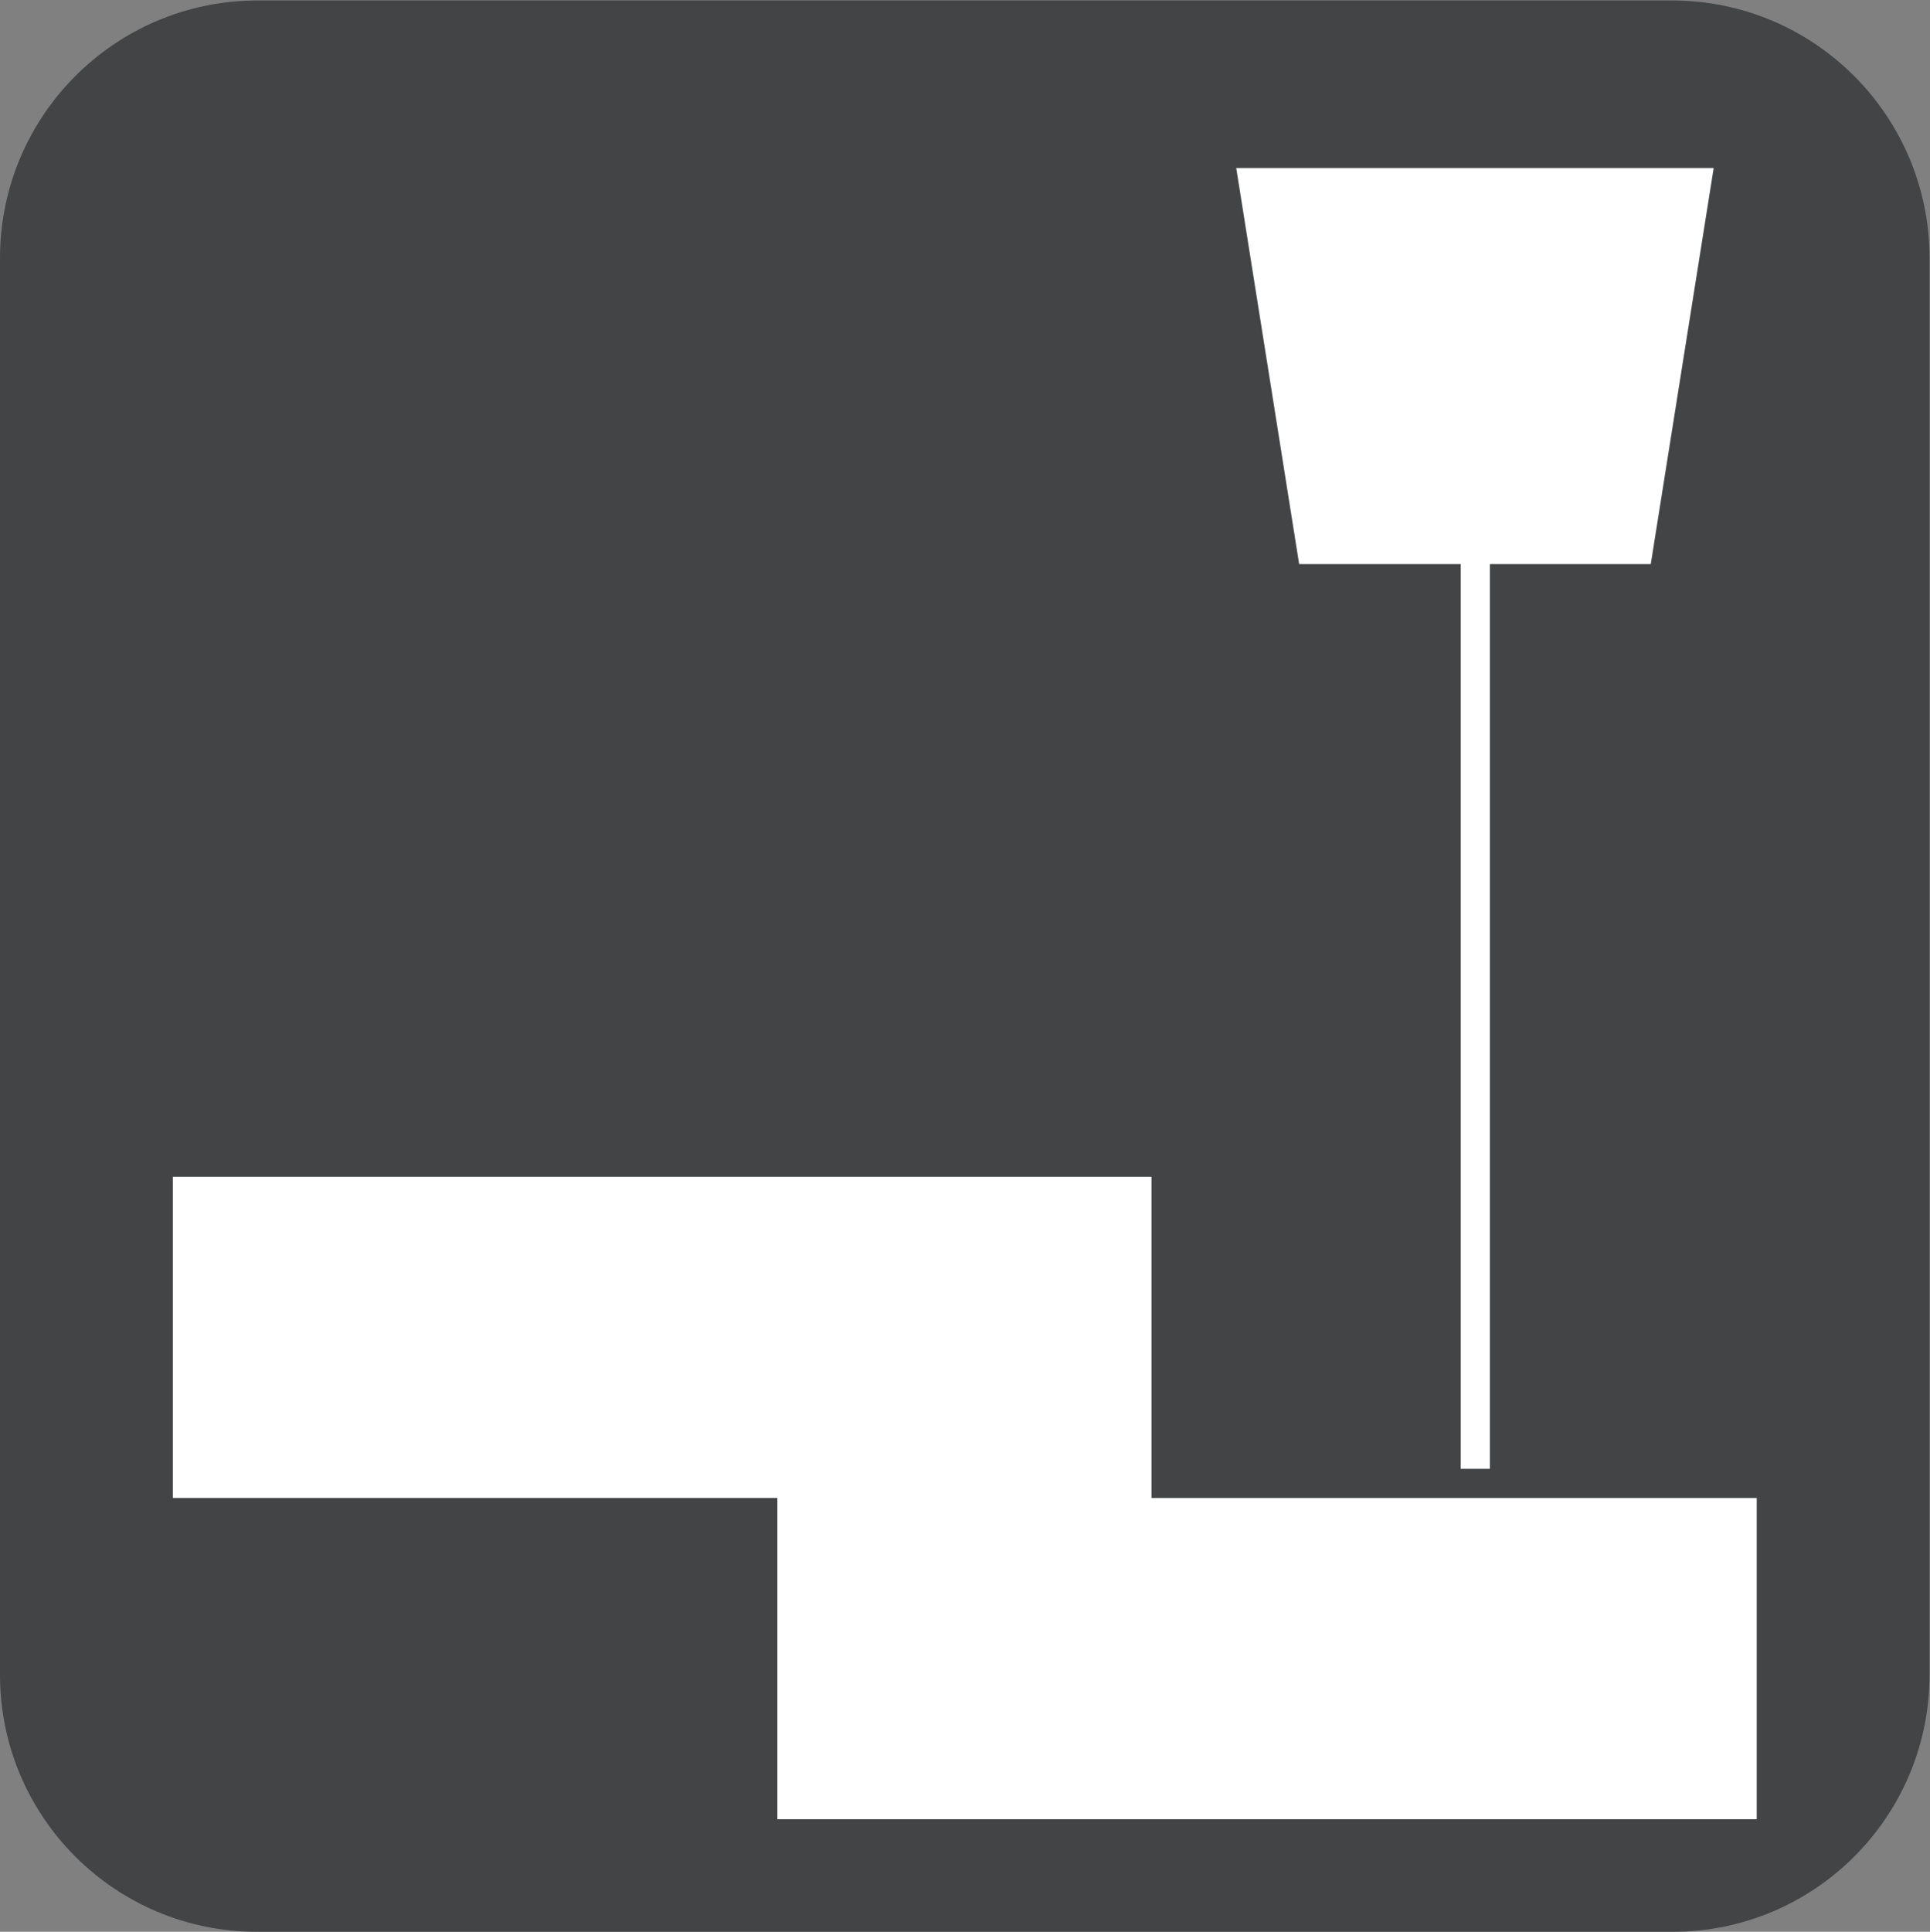
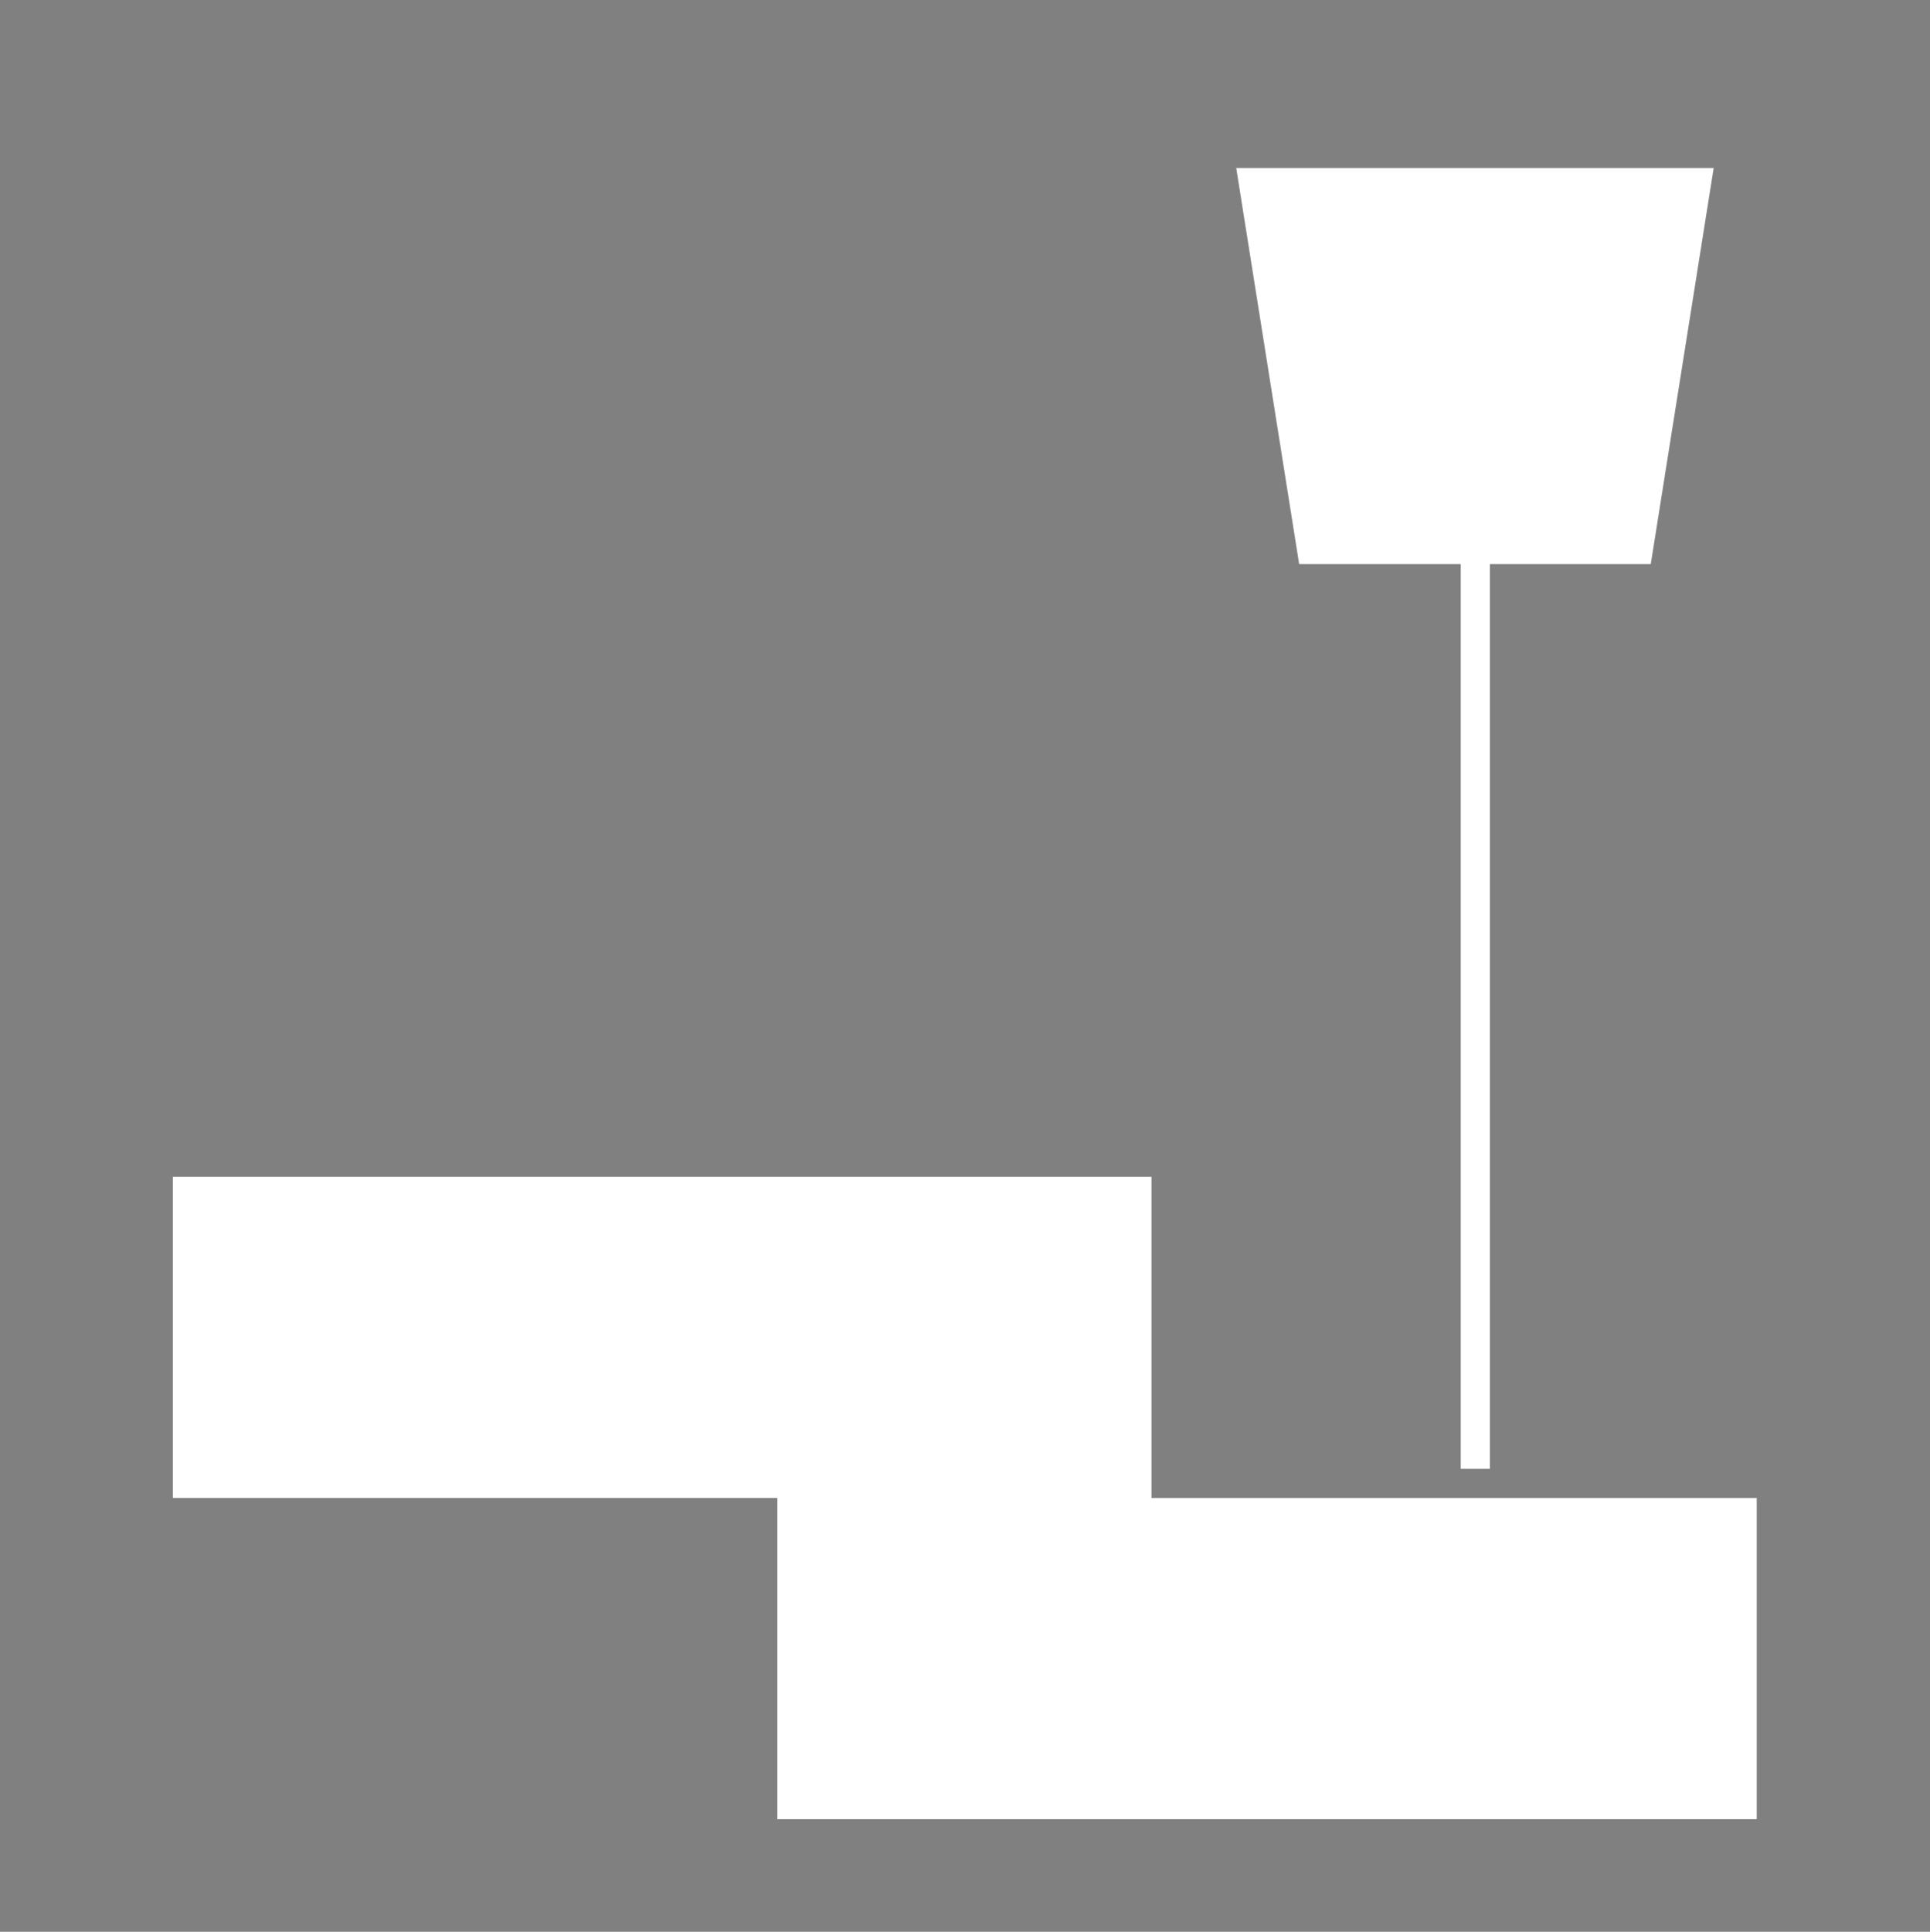
<svg xmlns="http://www.w3.org/2000/svg" xmlns:ns1="http://sodipodi.sourceforge.net/DTD/sodipodi-0.dtd" xmlns:ns2="http://www.inkscape.org/namespaces/inkscape" version="1.1" id="svg2" xml:space="preserve" width="38.853" height="38.88" viewBox="0 0 38.853 38.88" ns1:docname="secured..eps">
  <rect x="0" y="0" width="38.853" height="38.88" fill="#808080" stroke="none" />
  <defs id="defs6" />
  <ns1:namedview pagecolor="#ffffff" bordercolor="#666666" borderopacity="1" objecttolerance="10" gridtolerance="10" guidetolerance="10" ns2:pageopacity="0" ns2:pageshadow="2" ns2:window-width="640" ns2:window-height="480" id="namedview4" />
  <g id="g10" ns2:groupmode="layer" ns2:label="ink_ext_XXXXXX" transform="matrix(1.333,0,0,-1.333,0,38.88)">
    <g id="g12" transform="scale(0.1)">
-       <path d="M 252.602,291.602 H 38.801 C 17.355,291.543 0,274.145 0,252.699 V 38.801 C 0,17.371 17.371,0 38.801,0 V 0 H 252.602 c 21.425,0 38.796,17.371 38.796,38.801 v 0 213.898 c 0,21.446 -17.351,38.844 -38.796,38.903" style="fill:#424446;fill-opacity:1;fill-rule:nonzero;stroke:none" id="path14" />
      <path d="m 258.801,266.301 h -72.102 l 9.5,-59.801 h 24.403 V 69.898 H 225 V 206.5 h 24.301 l 9.5,59.801" style="fill:#ffffff;fill-opacity:1;fill-rule:nonzero;stroke:none" id="path16" />
      <path d="M 173.898,65.5 V 114 H 26.102 V 65.5 H 117.398 V 17 h 147.903 v 48.5 h -91.403" style="fill:#ffffff;fill-opacity:1;fill-rule:evenodd;stroke:none" id="path18" />
    </g>
  </g>
</svg>